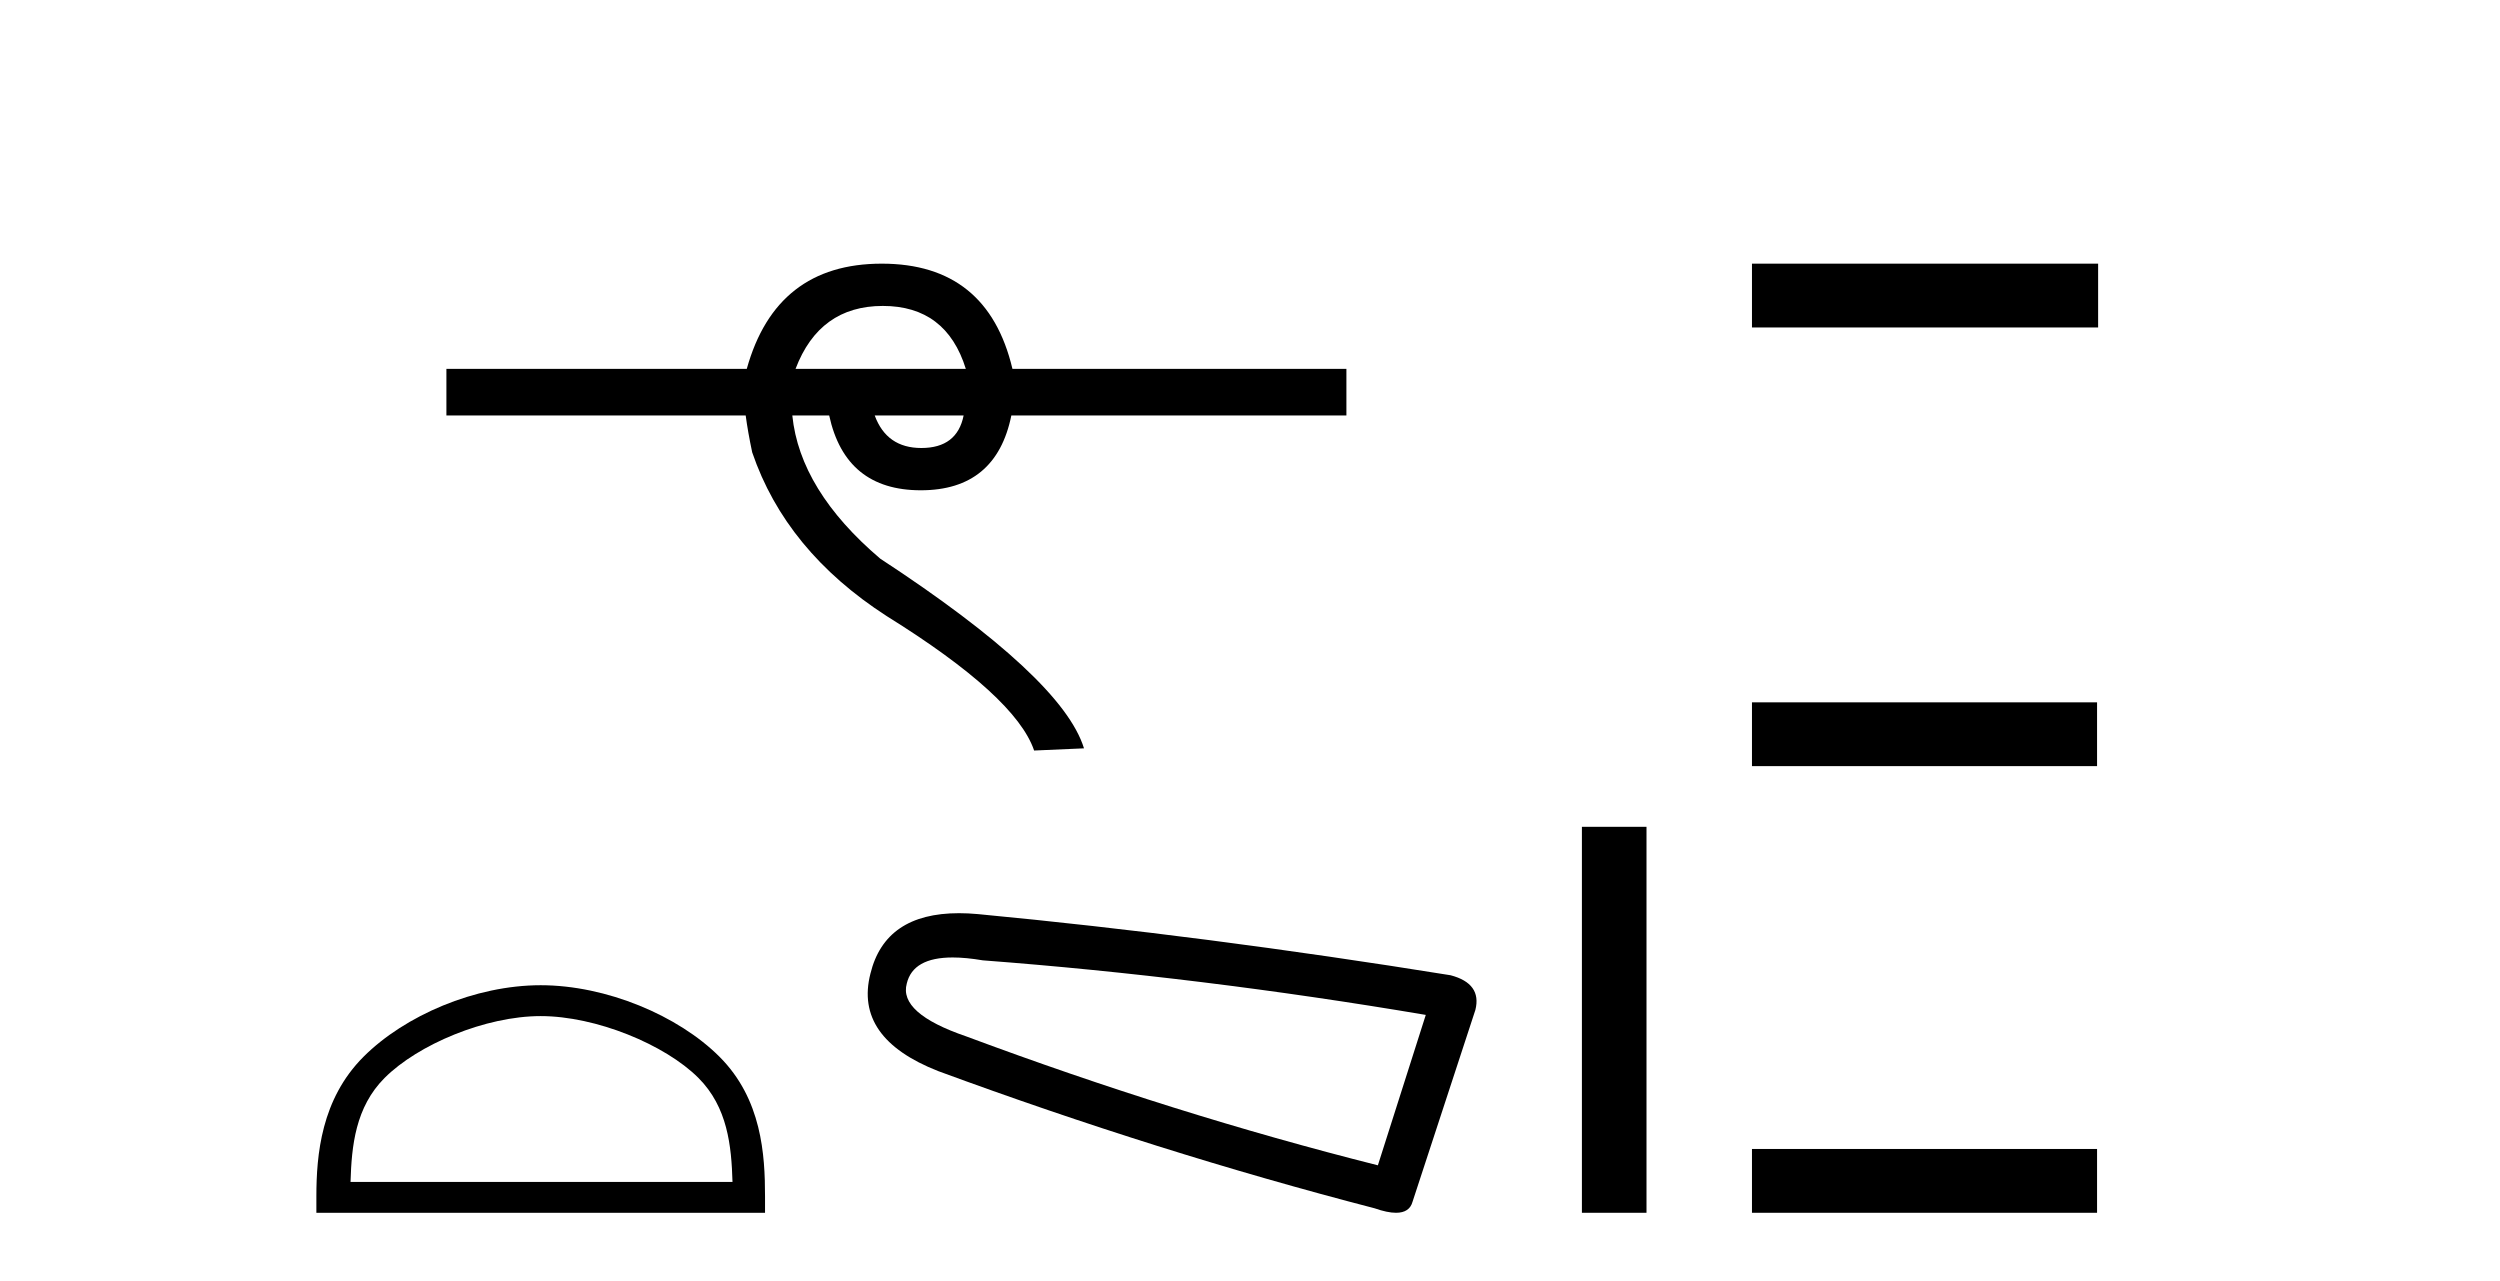
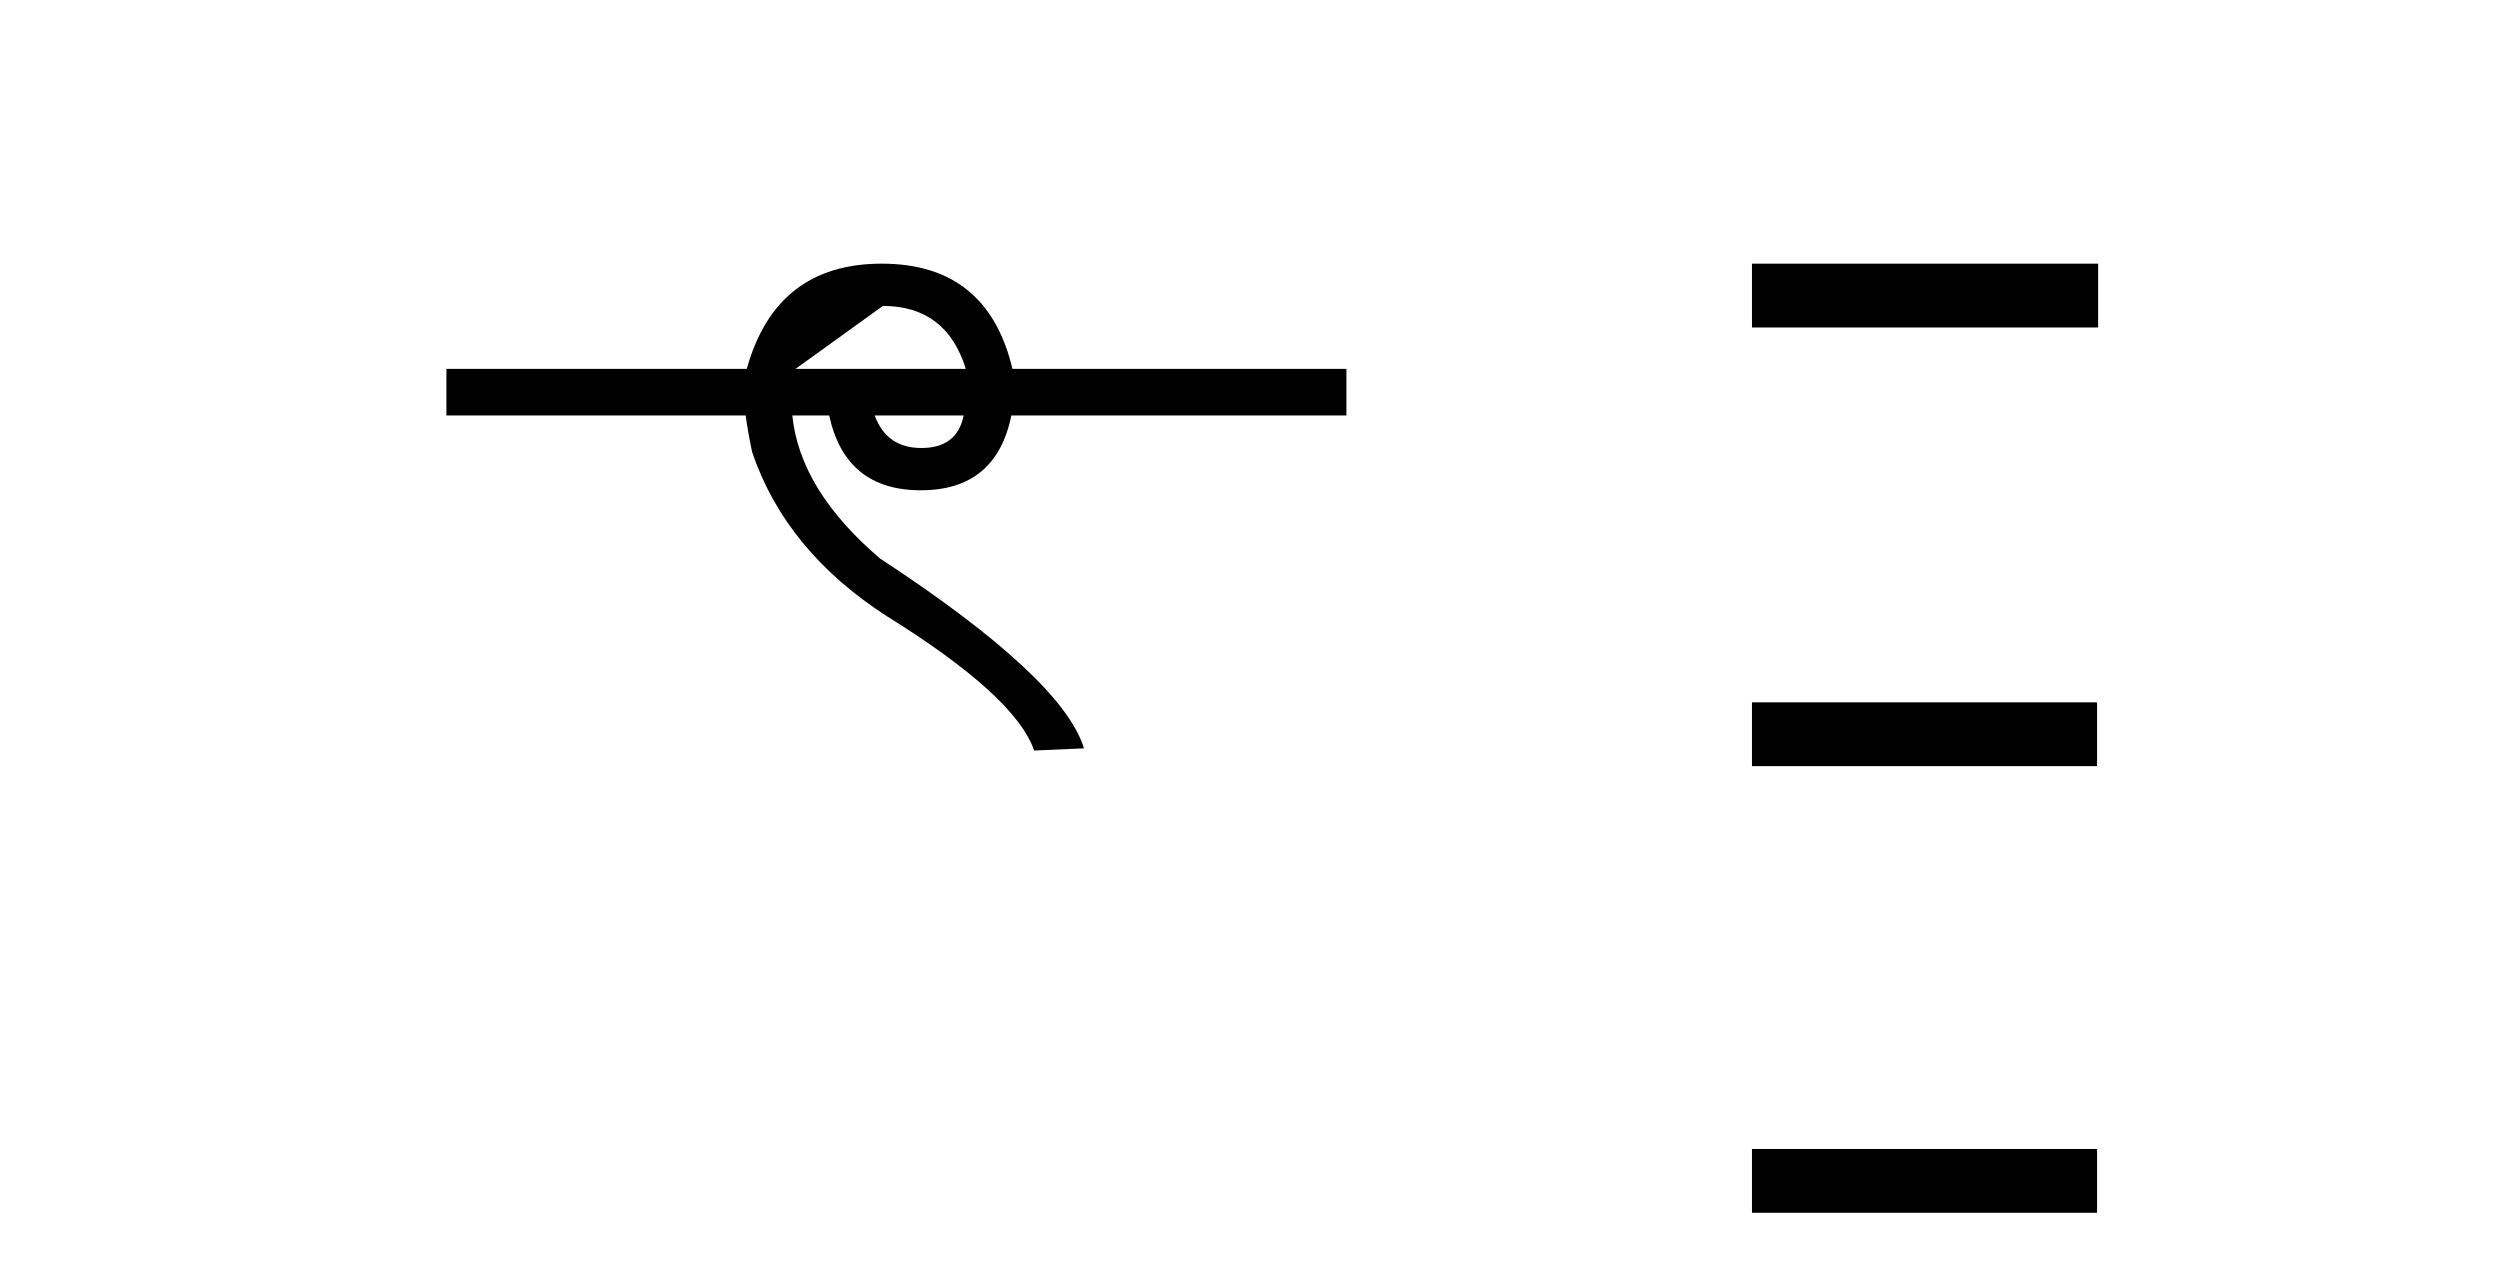
<svg xmlns="http://www.w3.org/2000/svg" width="80.0" height="41.0">
-   <path d="M 28.251 9.79 Q 30.281 9.79 30.906 11.803 L 25.458 11.803 Q 26.222 9.79 28.251 9.79 ZM 30.836 13.295 Q 30.628 14.336 29.483 14.336 Q 28.373 14.336 27.991 13.295 ZM 28.217 8.437 Q 24.834 8.437 23.897 11.803 L 14.285 11.803 L 14.285 13.295 L 23.862 13.295 Q 23.931 13.815 24.07 14.474 Q 25.146 17.632 28.373 19.714 Q 32.502 22.282 33.092 24.017 L 34.688 23.947 Q 33.994 21.692 28.165 17.875 Q 25.597 15.689 25.354 13.295 L 26.534 13.295 Q 27.054 15.689 29.466 15.689 Q 31.877 15.689 32.363 13.295 L 43.085 13.295 L 43.085 11.803 L 32.398 11.803 Q 31.6 8.437 28.217 8.437 Z" style="fill:#000000;stroke:none" />
-   <path d="M 17.302 32.515 C 19.068 32.515 21.278 33.423 22.348 34.492 C 23.284 35.428 23.406 36.668 23.44 37.821 L 11.217 37.821 C 11.251 36.668 11.373 35.428 12.309 34.492 C 13.378 33.423 15.537 32.515 17.302 32.515 ZM 17.302 31.527 C 15.208 31.527 12.954 32.495 11.633 33.816 C 10.278 35.171 10.124 36.954 10.124 38.289 L 10.124 38.809 L 24.481 38.809 L 24.481 38.289 C 24.481 36.954 24.379 35.171 23.024 33.816 C 21.703 32.495 19.397 31.527 17.302 31.527 Z" style="fill:#000000;stroke:none" />
-   <path d="M 30.485 30.639 Q 30.908 30.639 31.45 30.731 Q 38.432 31.26 45.625 32.477 L 44.092 37.29 Q 37.586 35.65 30.921 33.165 Q 28.753 32.424 29.017 31.472 Q 29.216 30.639 30.485 30.639 ZM 30.687 29.222 Q 28.325 29.222 27.854 31.155 Q 27.325 33.217 30.022 34.275 Q 37.057 36.867 43.986 38.665 Q 44.397 38.809 44.673 38.809 Q 45.105 38.809 45.202 38.454 L 47.212 32.318 Q 47.424 31.472 46.419 31.208 Q 38.538 29.938 31.292 29.251 Q 30.975 29.222 30.687 29.222 Z" style="fill:#000000;stroke:none" />
-   <path d="M 50.621 26.458 L 50.621 38.809 L 52.688 38.809 L 52.688 26.458 Z" style="fill:#000000;stroke:none" />
+   <path d="M 28.251 9.79 Q 30.281 9.79 30.906 11.803 L 25.458 11.803 ZM 30.836 13.295 Q 30.628 14.336 29.483 14.336 Q 28.373 14.336 27.991 13.295 ZM 28.217 8.437 Q 24.834 8.437 23.897 11.803 L 14.285 11.803 L 14.285 13.295 L 23.862 13.295 Q 23.931 13.815 24.07 14.474 Q 25.146 17.632 28.373 19.714 Q 32.502 22.282 33.092 24.017 L 34.688 23.947 Q 33.994 21.692 28.165 17.875 Q 25.597 15.689 25.354 13.295 L 26.534 13.295 Q 27.054 15.689 29.466 15.689 Q 31.877 15.689 32.363 13.295 L 43.085 13.295 L 43.085 11.803 L 32.398 11.803 Q 31.6 8.437 28.217 8.437 Z" style="fill:#000000;stroke:none" />
  <path d="M 56.063 8.437 L 56.063 10.479 L 67.14 10.479 L 67.14 8.437 ZM 56.063 22.475 L 56.063 24.516 L 67.106 24.516 L 67.106 22.475 ZM 56.063 36.767 L 56.063 38.809 L 67.106 38.809 L 67.106 36.767 Z" style="fill:#000000;stroke:none" />
</svg>